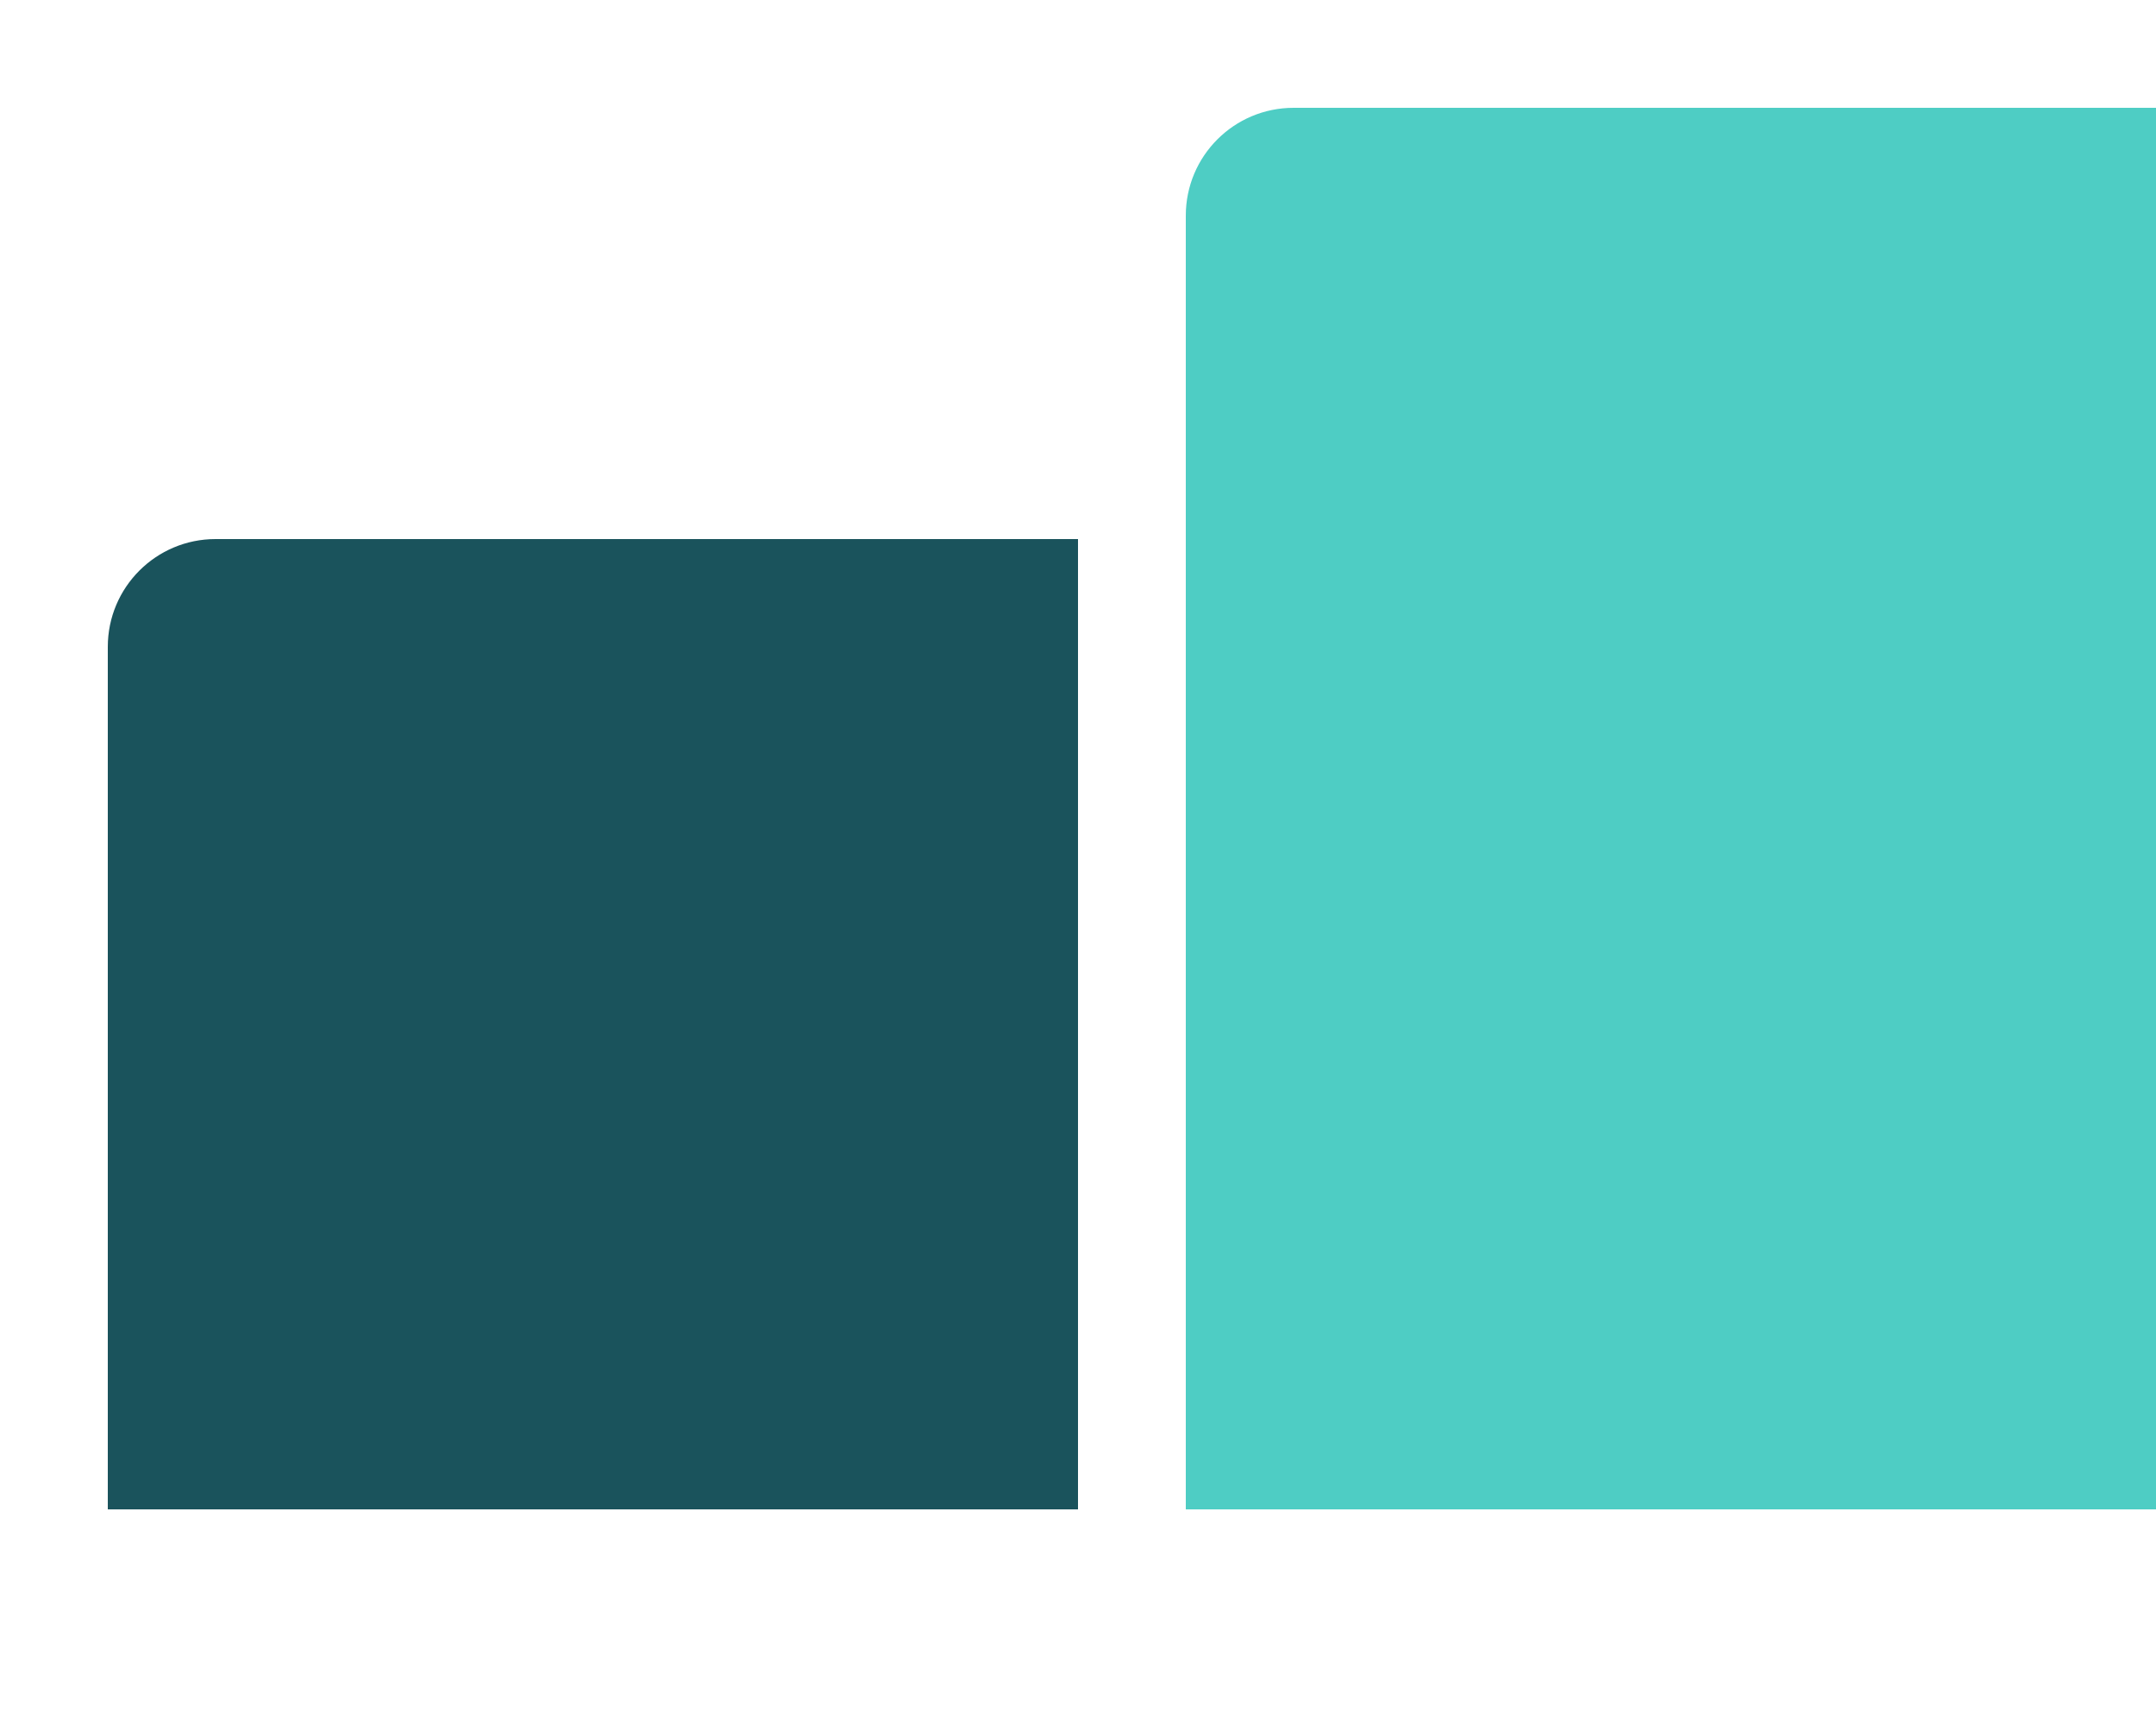
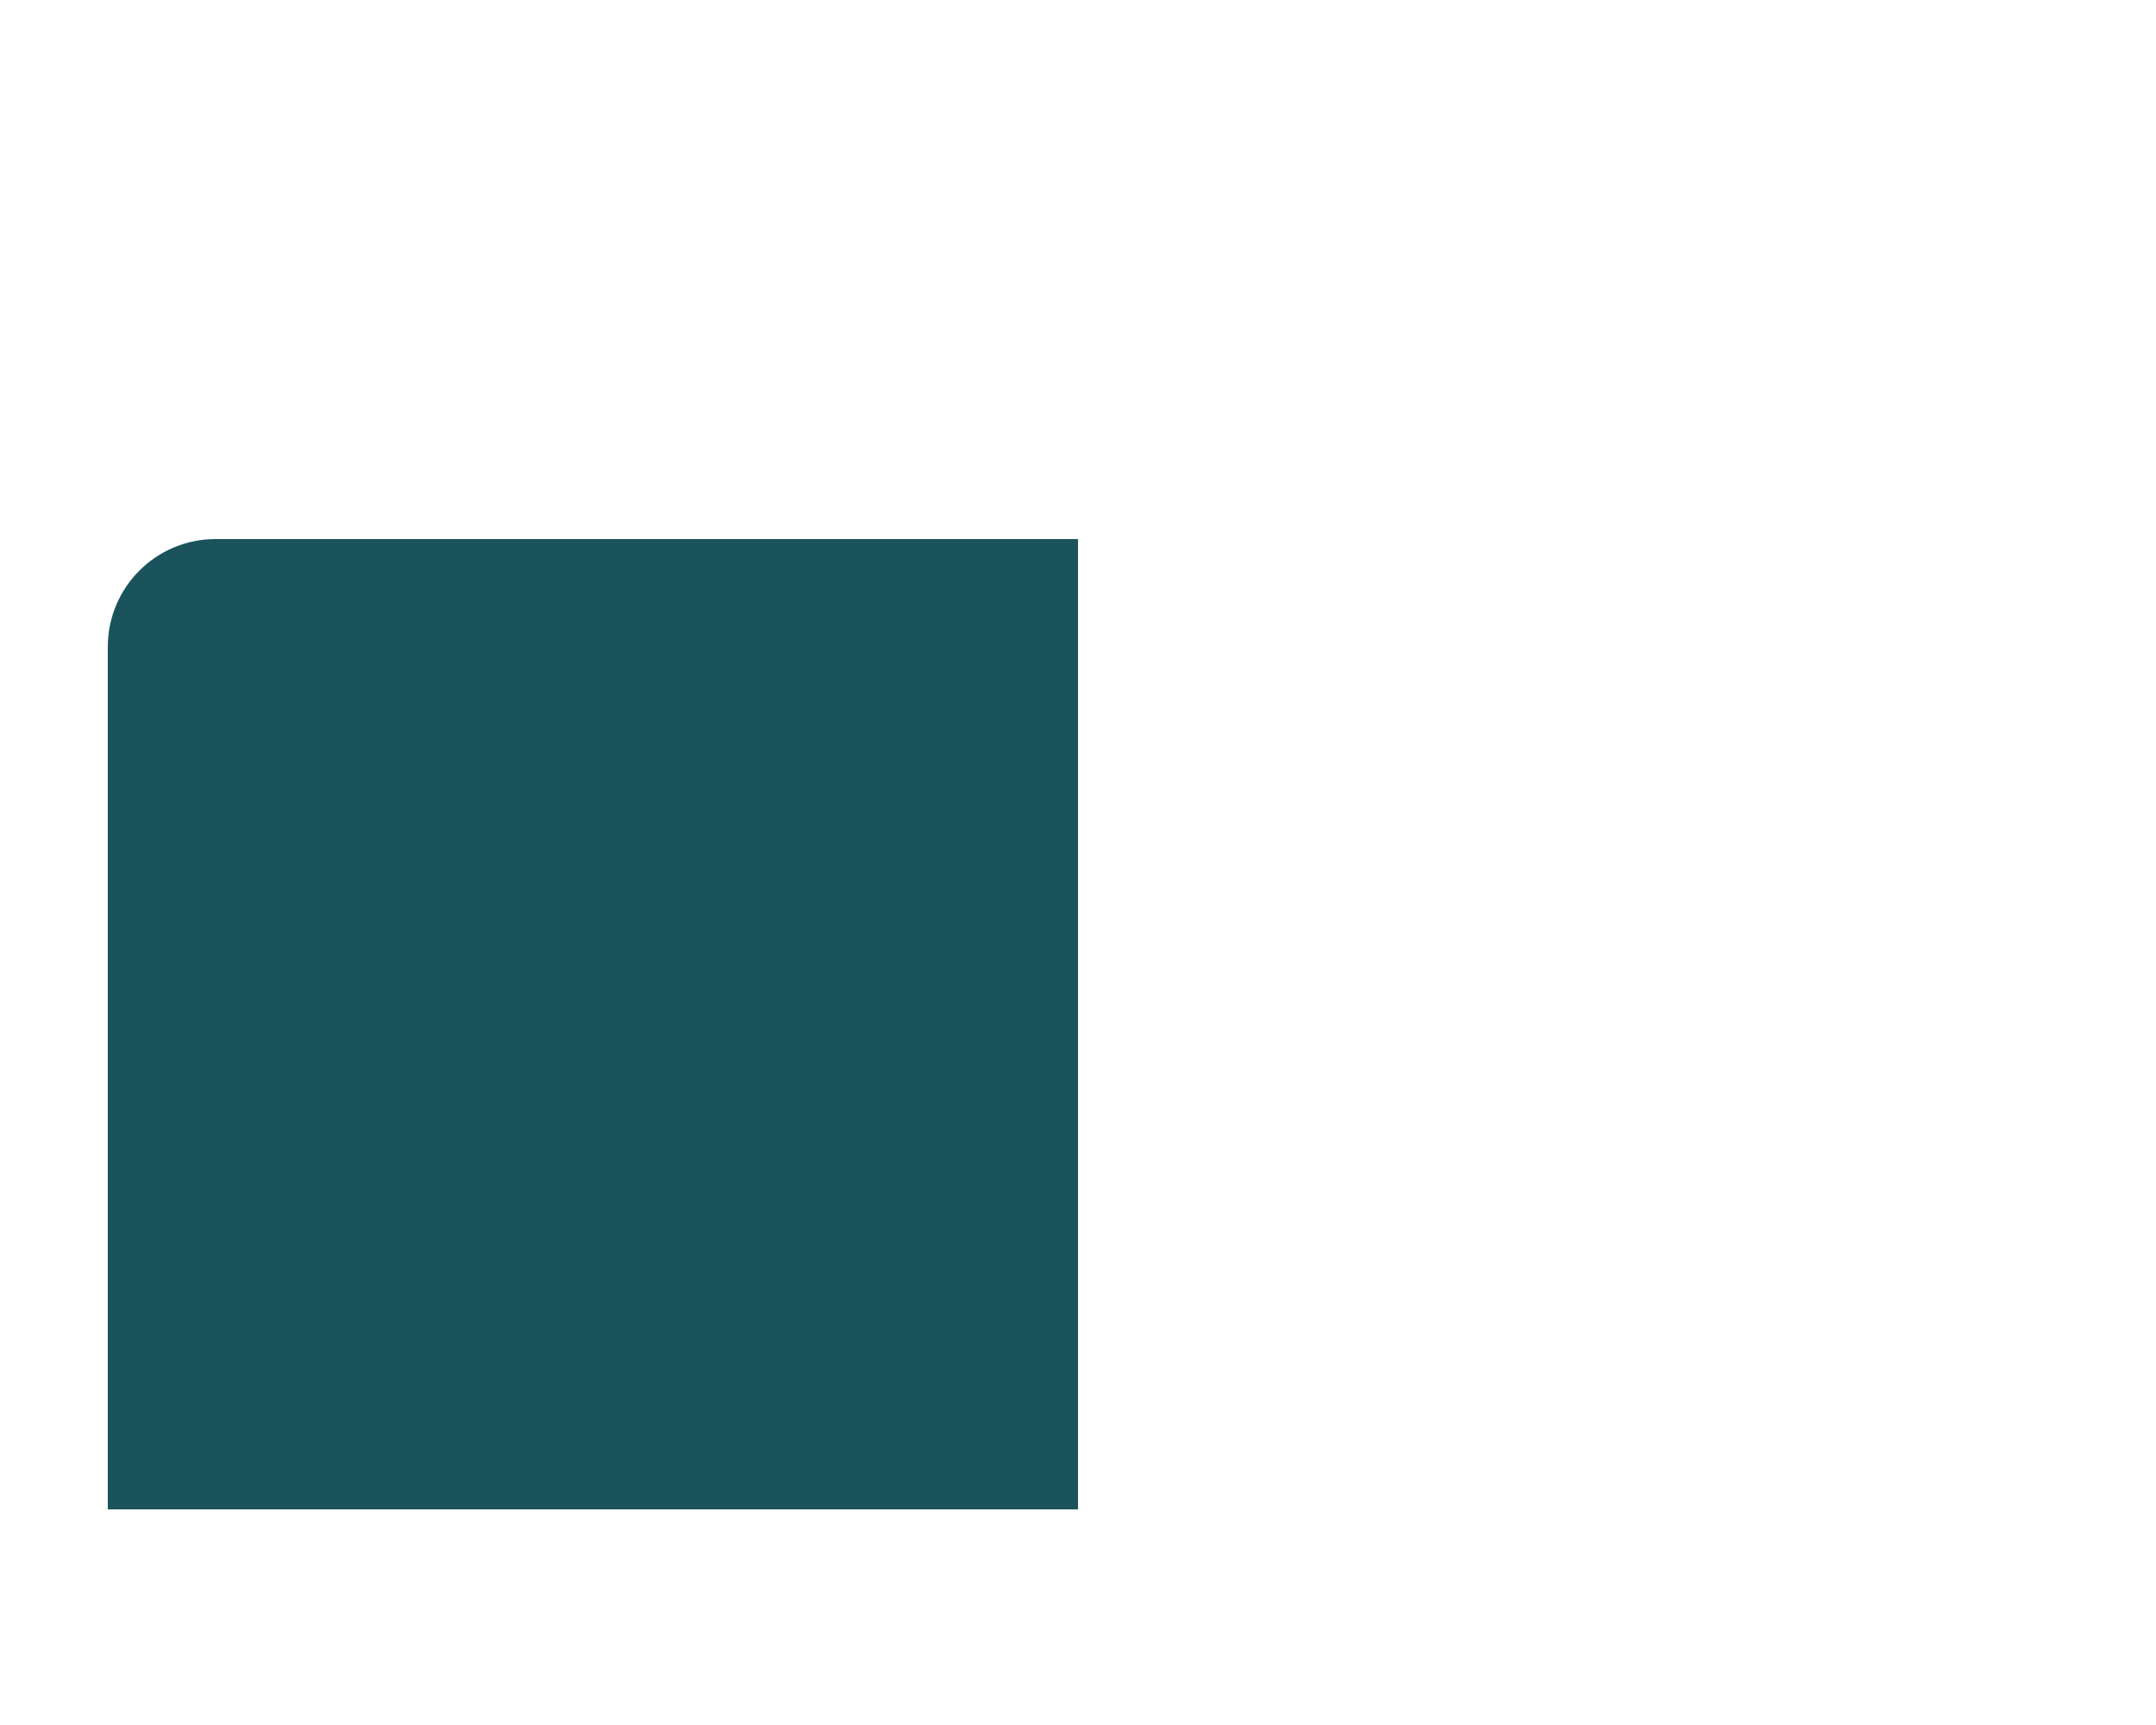
<svg xmlns="http://www.w3.org/2000/svg" width="40" height="32" viewBox="0 0 40 32" fill="none">
-   <path d="M2 28V12C2 10.895 2.895 10 4 10H20V28H2Z" fill="#1A535C" />
-   <path d="M22 28V4C22 2.895 22.895 2 24 2H40V28H22Z" fill="#4ECDC4" />
+   <path d="M2 28V12C2 10.895 2.895 10 4 10H20V28Z" fill="#1A535C" />
</svg>